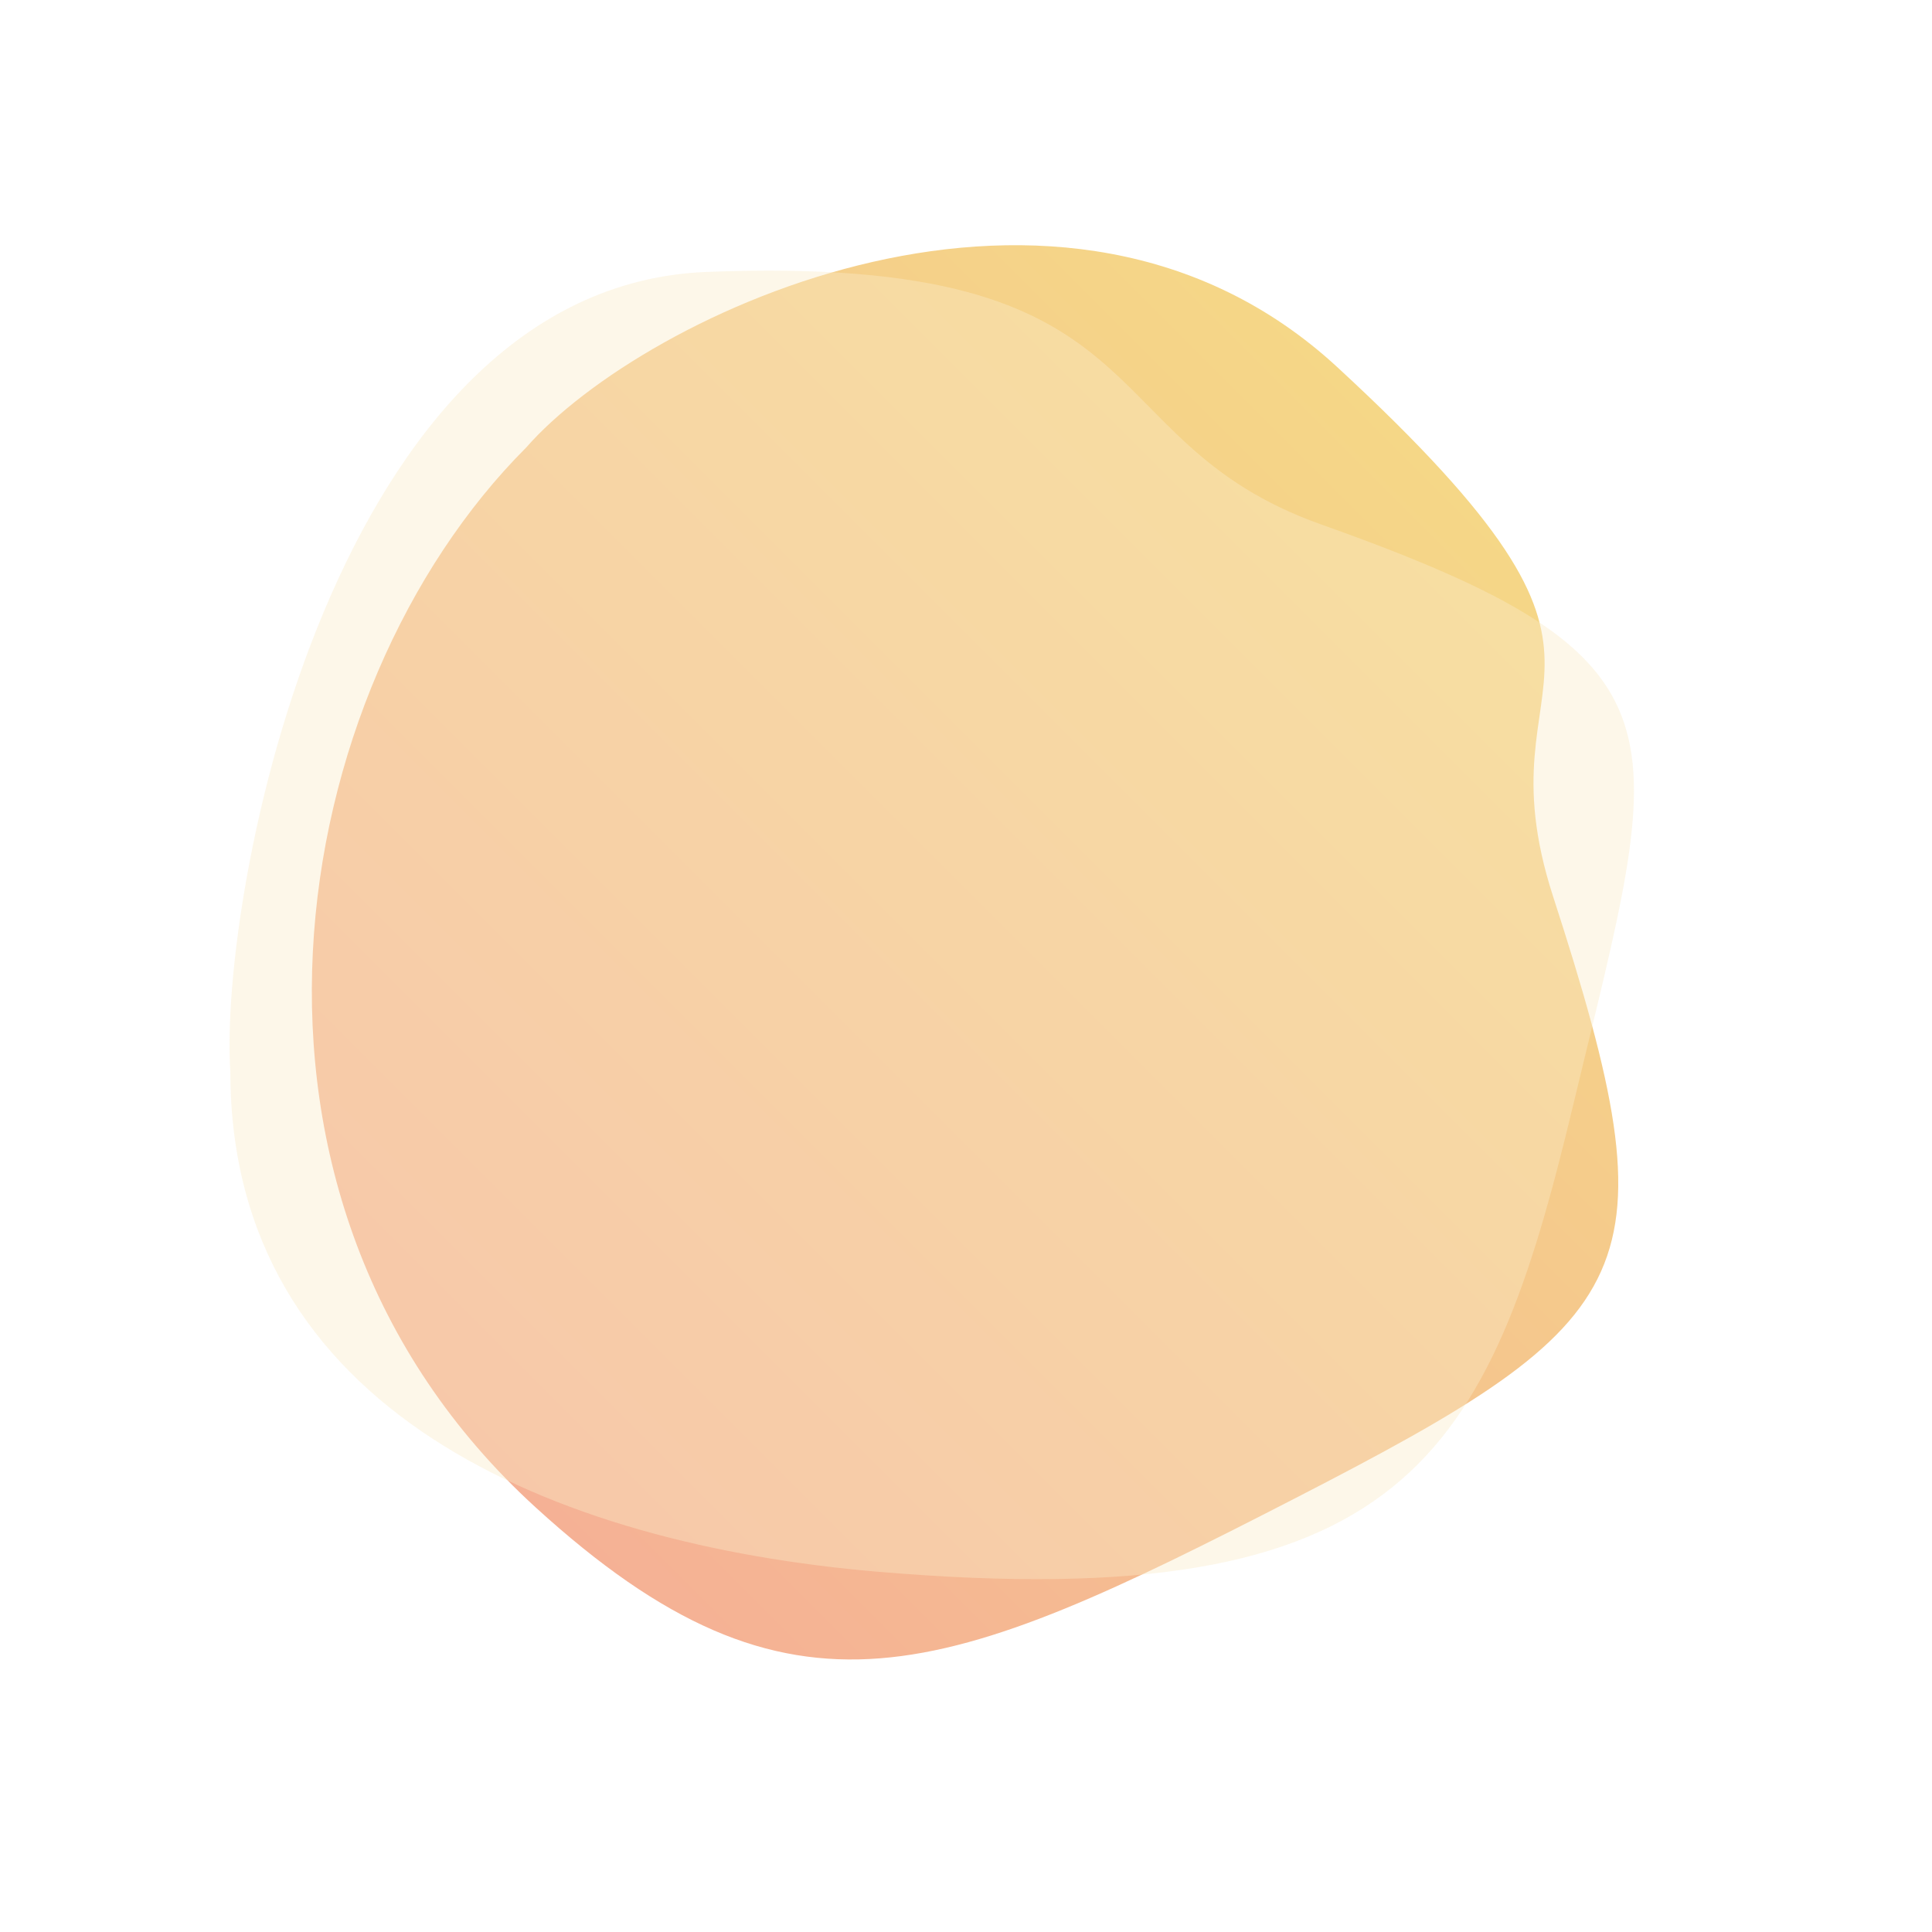
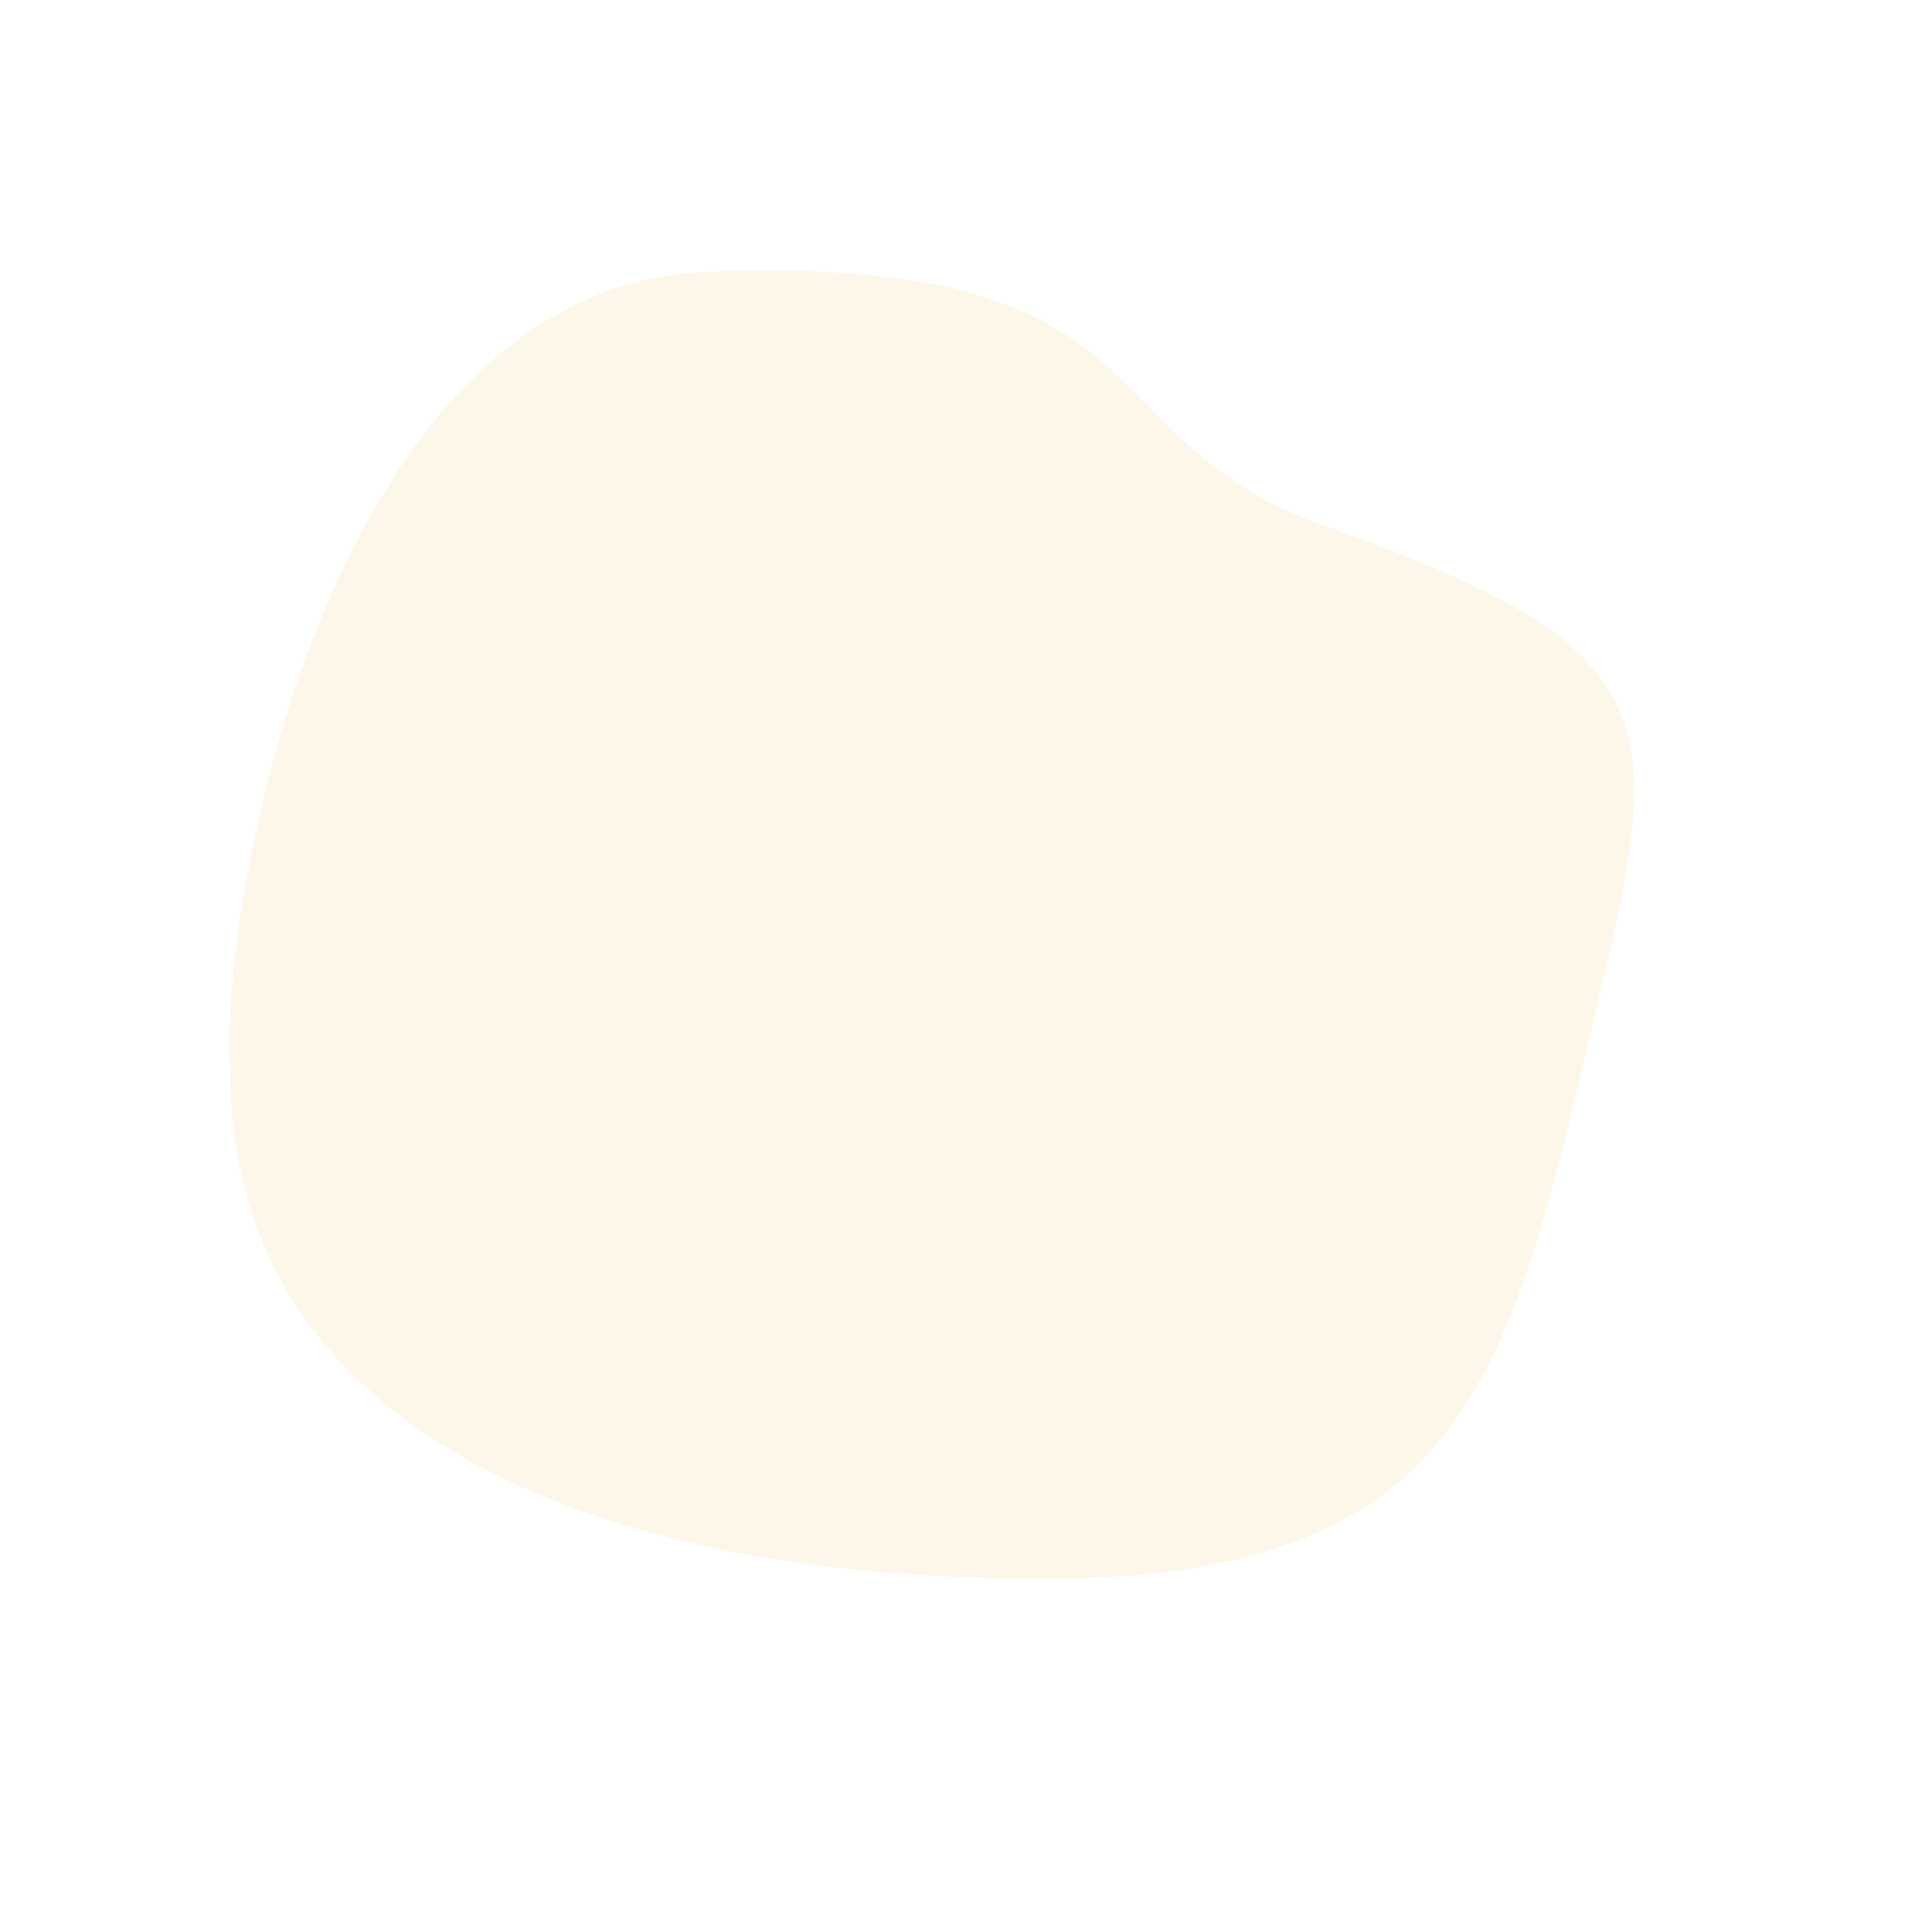
<svg xmlns="http://www.w3.org/2000/svg" width="190" height="190" viewBox="0 0 190 190" fill="none">
-   <path d="M131.501 36.094C104.472 11.164 63.295 30.823 51.76 43.998C27.979 67.78 19.243 117.759 52.701 148.265C77.923 171.262 92.875 165.086 127.317 147.373C161.759 129.66 164.761 125.257 152.738 88.165C145.03 64.384 165.287 67.256 131.501 36.094Z" fill="url(#paint0_linear_142_2661)" />
  <g filter="url(#filter0_b_142_2661)">
    <path d="M69.462 26.744C32.756 28.216 21.494 88.073 22.653 105.398C22.653 138.745 54.4 151.858 86.321 154.57C138.285 158.984 146.396 143.345 154.681 108.803C163.642 71.445 167.483 64.921 129.943 51.582C106.429 43.227 115.344 24.904 69.462 26.744Z" fill="#FAECC8" fill-opacity="0.4" />
  </g>
  <defs>
    <filter id="filter0_b_142_2661" x="-1.427" y="2.615" width="186.117" height="176.685" filterUnits="userSpaceOnUse" color-interpolation-filters="sRGB">
      <feFlood flood-opacity="0" result="BackgroundImageFix" />
      <feGaussianBlur in="BackgroundImageFix" stdDeviation="12" />
      <feComposite in2="SourceAlpha" operator="in" result="effect1_backgroundBlur_142_2661" />
      <feBlend mode="normal" in="SourceGraphic" in2="effect1_backgroundBlur_142_2661" result="shape" />
    </filter>
    <linearGradient id="paint0_linear_142_2661" x1="142.836" y1="47.164" x2="47.164" y2="142.836" gradientUnits="userSpaceOnUse">
      <stop stop-color="#F5D787" />
      <stop offset="1" stop-color="#F5B195" />
    </linearGradient>
  </defs>
</svg>